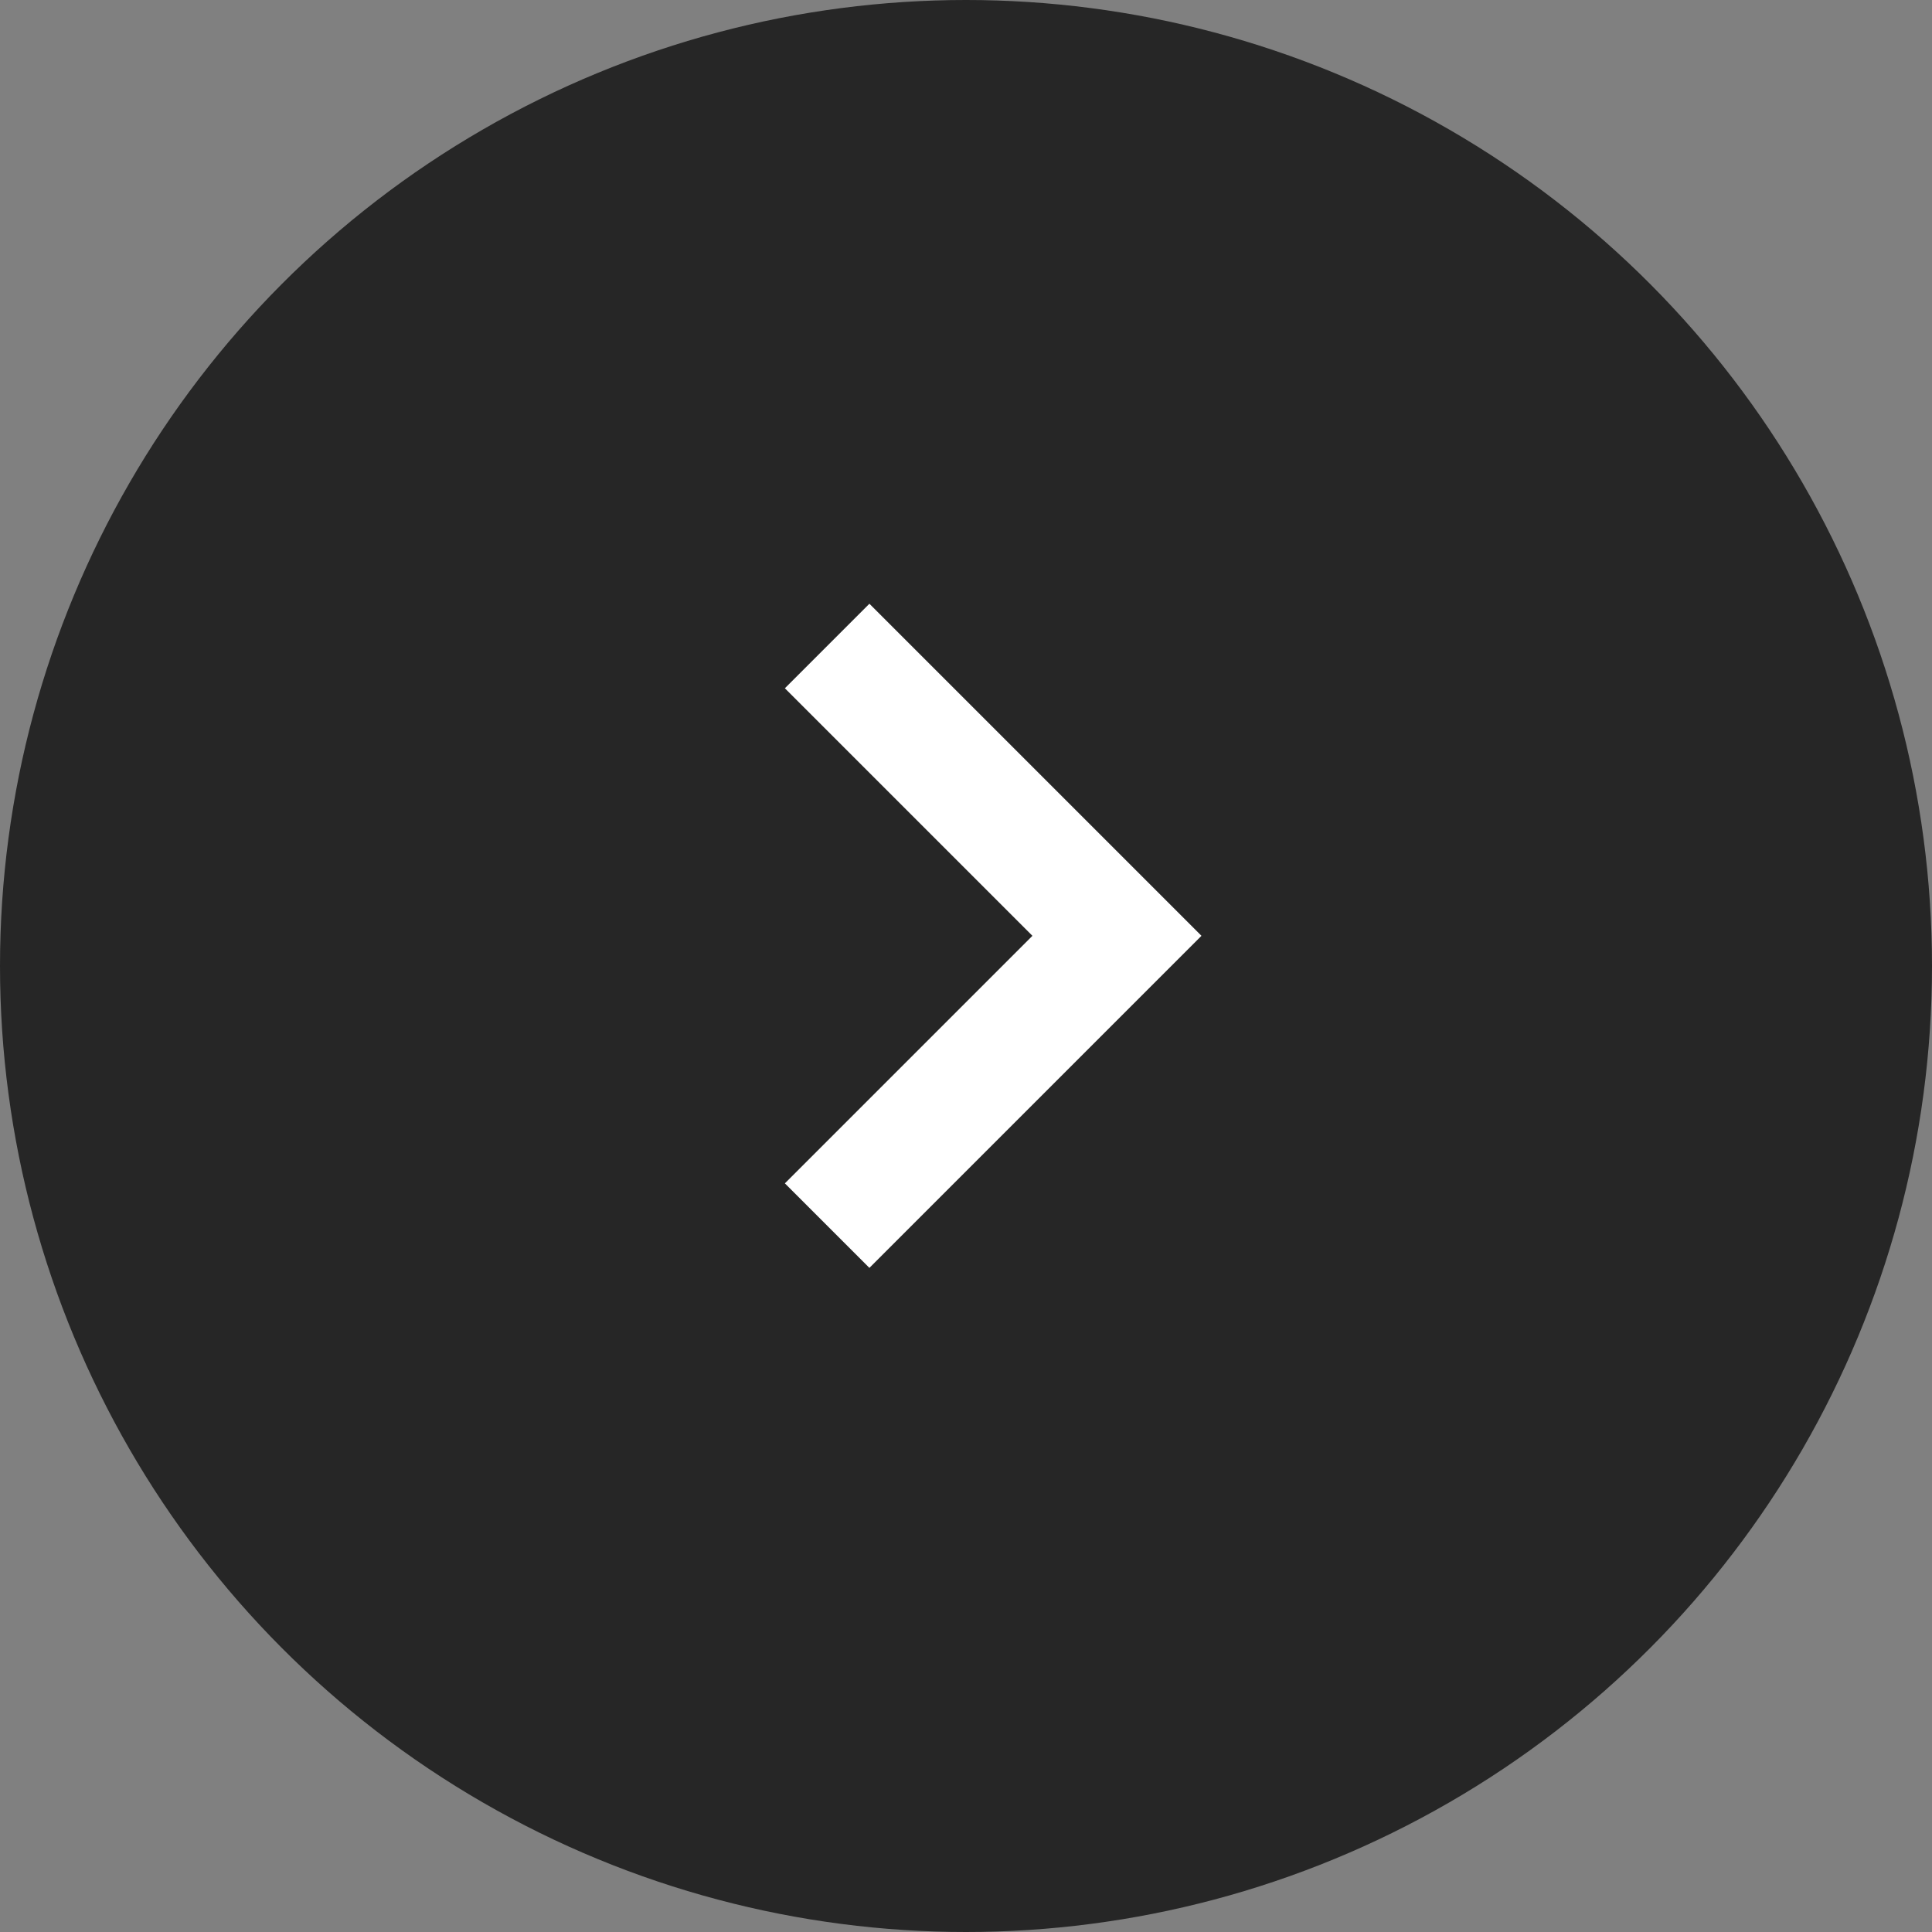
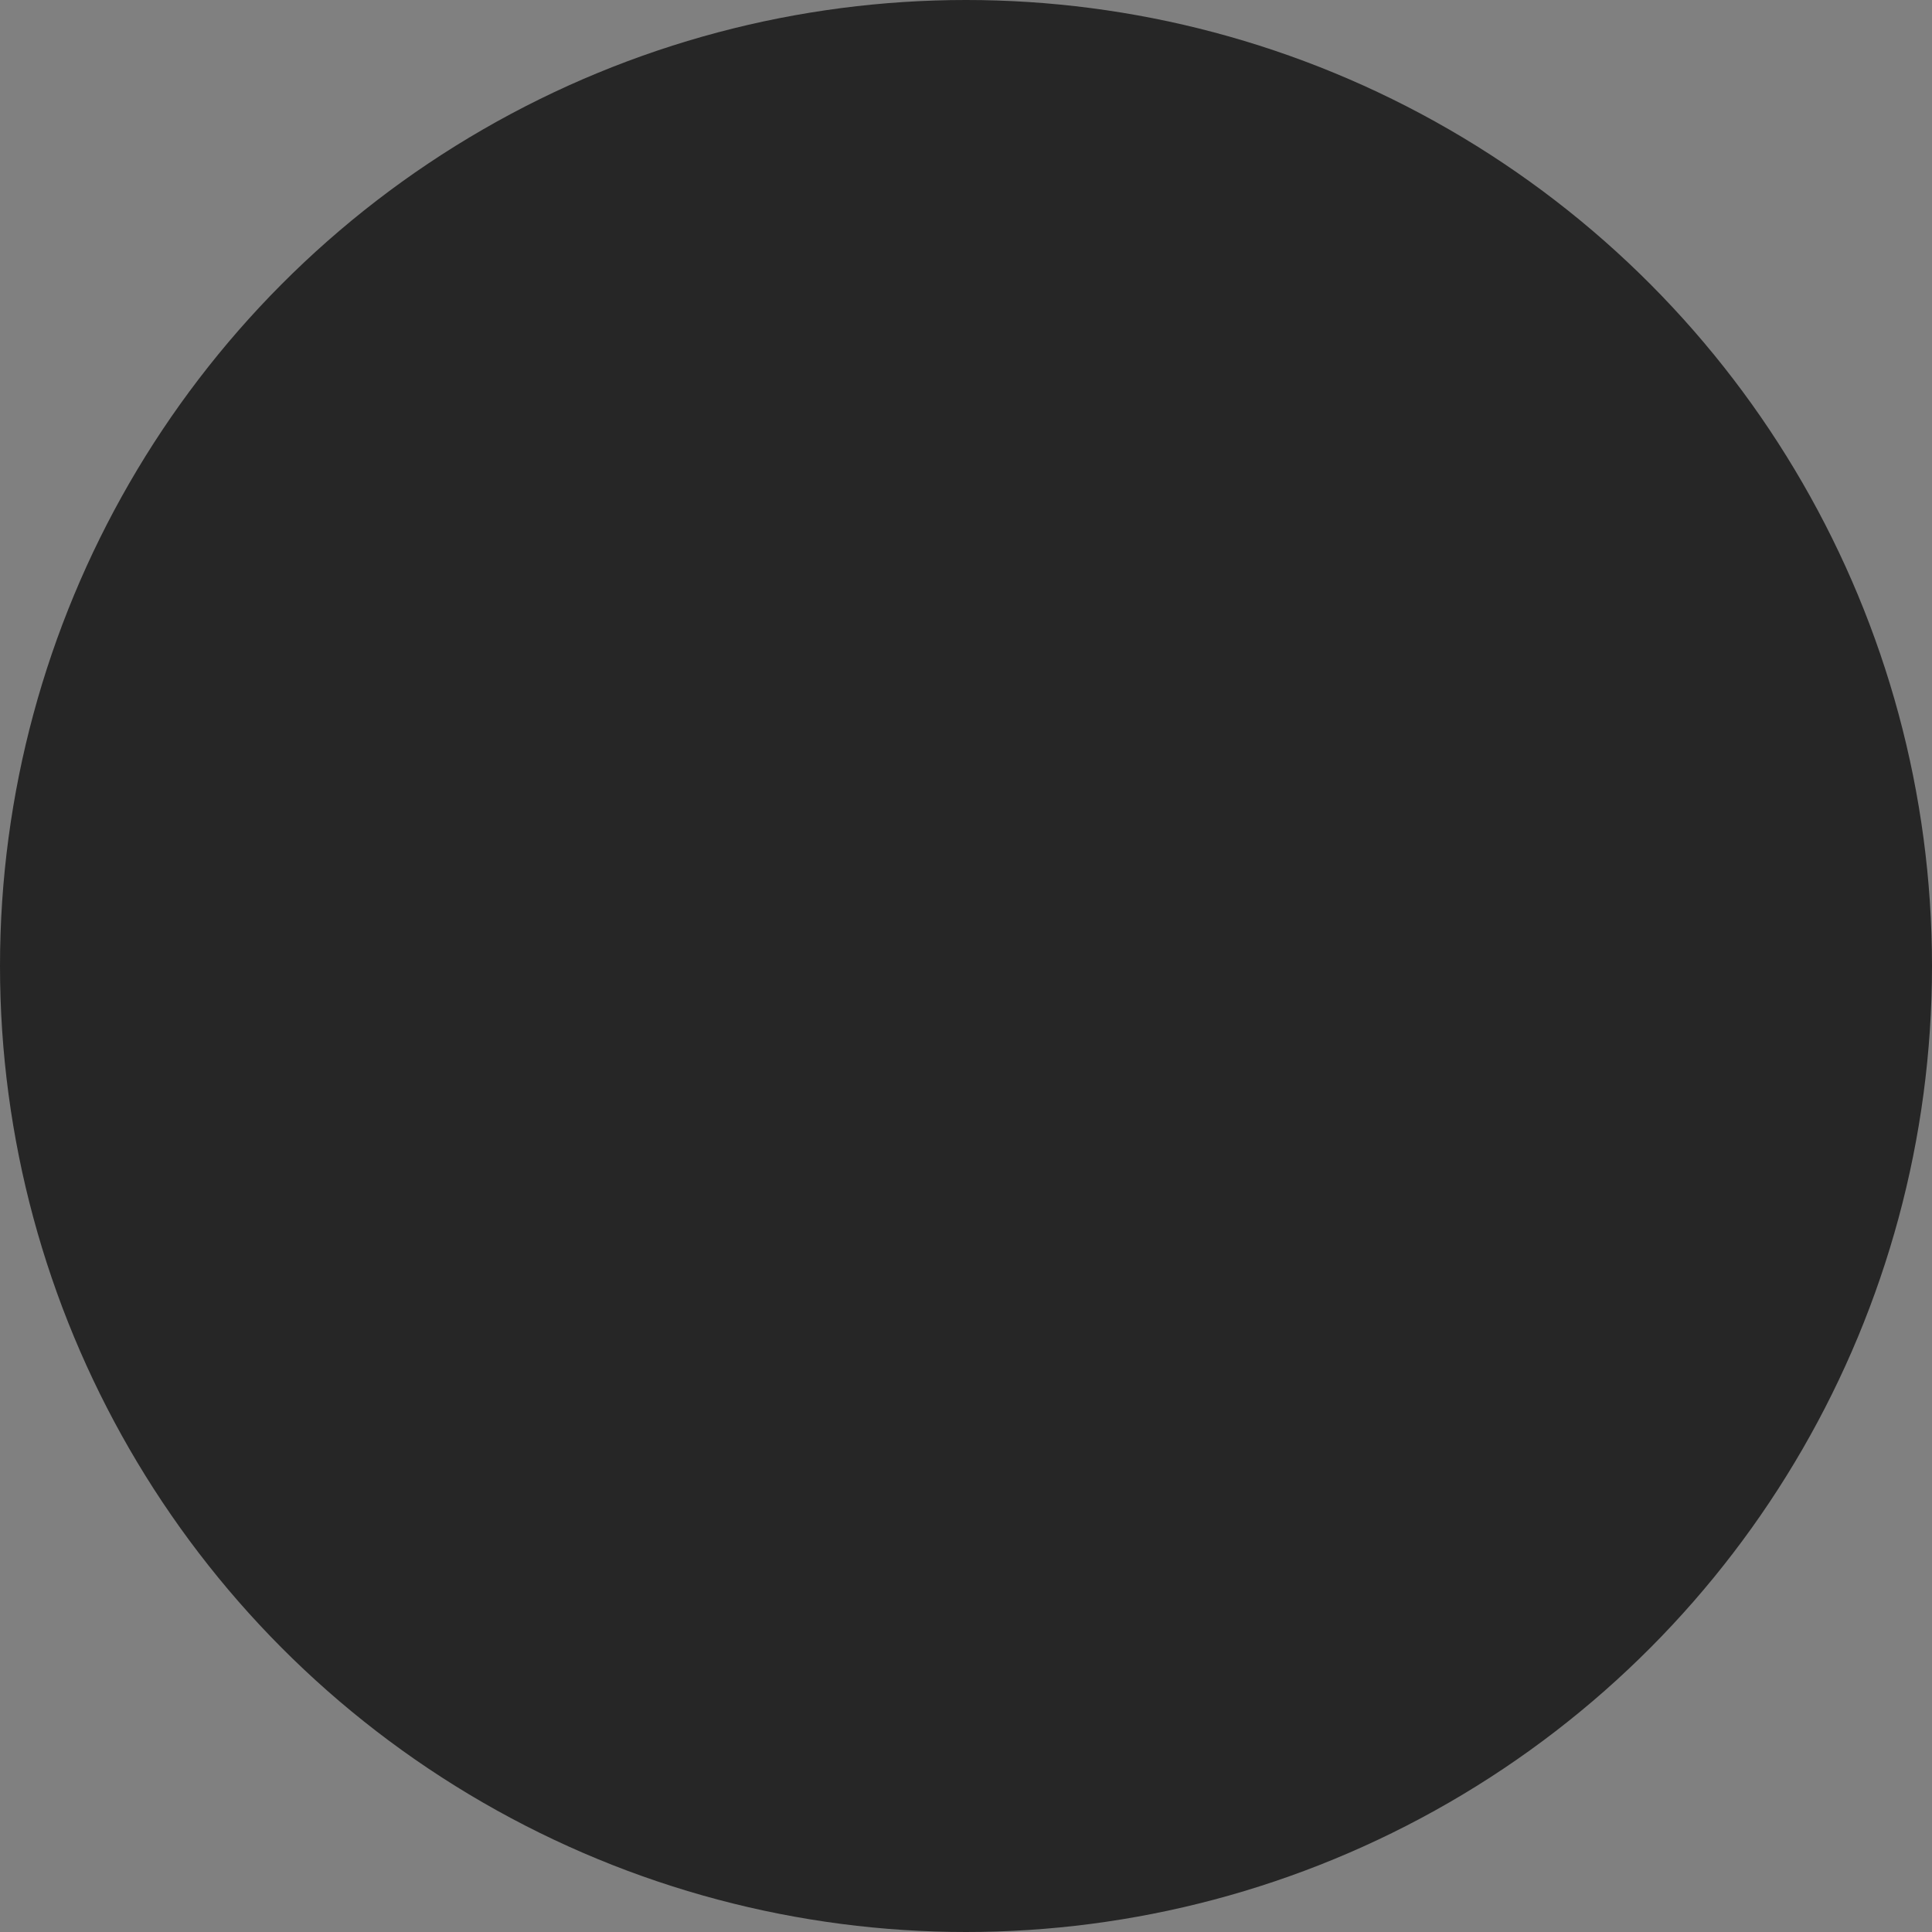
<svg xmlns="http://www.w3.org/2000/svg" width="24" height="24" viewBox="0 0 24 24" fill="none">
  <rect x="0" y="0" width="24" height="24" fill="#808080" stroke="none" />
  <circle cx="12" cy="12" r="12" fill="#262626" />
-   <path d="M12.825 11.625L9.75 14.7L10.8 15.75L14.925 11.625L10.8 7.5L9.75 8.55L12.825 11.625Z" fill="white" />
</svg>